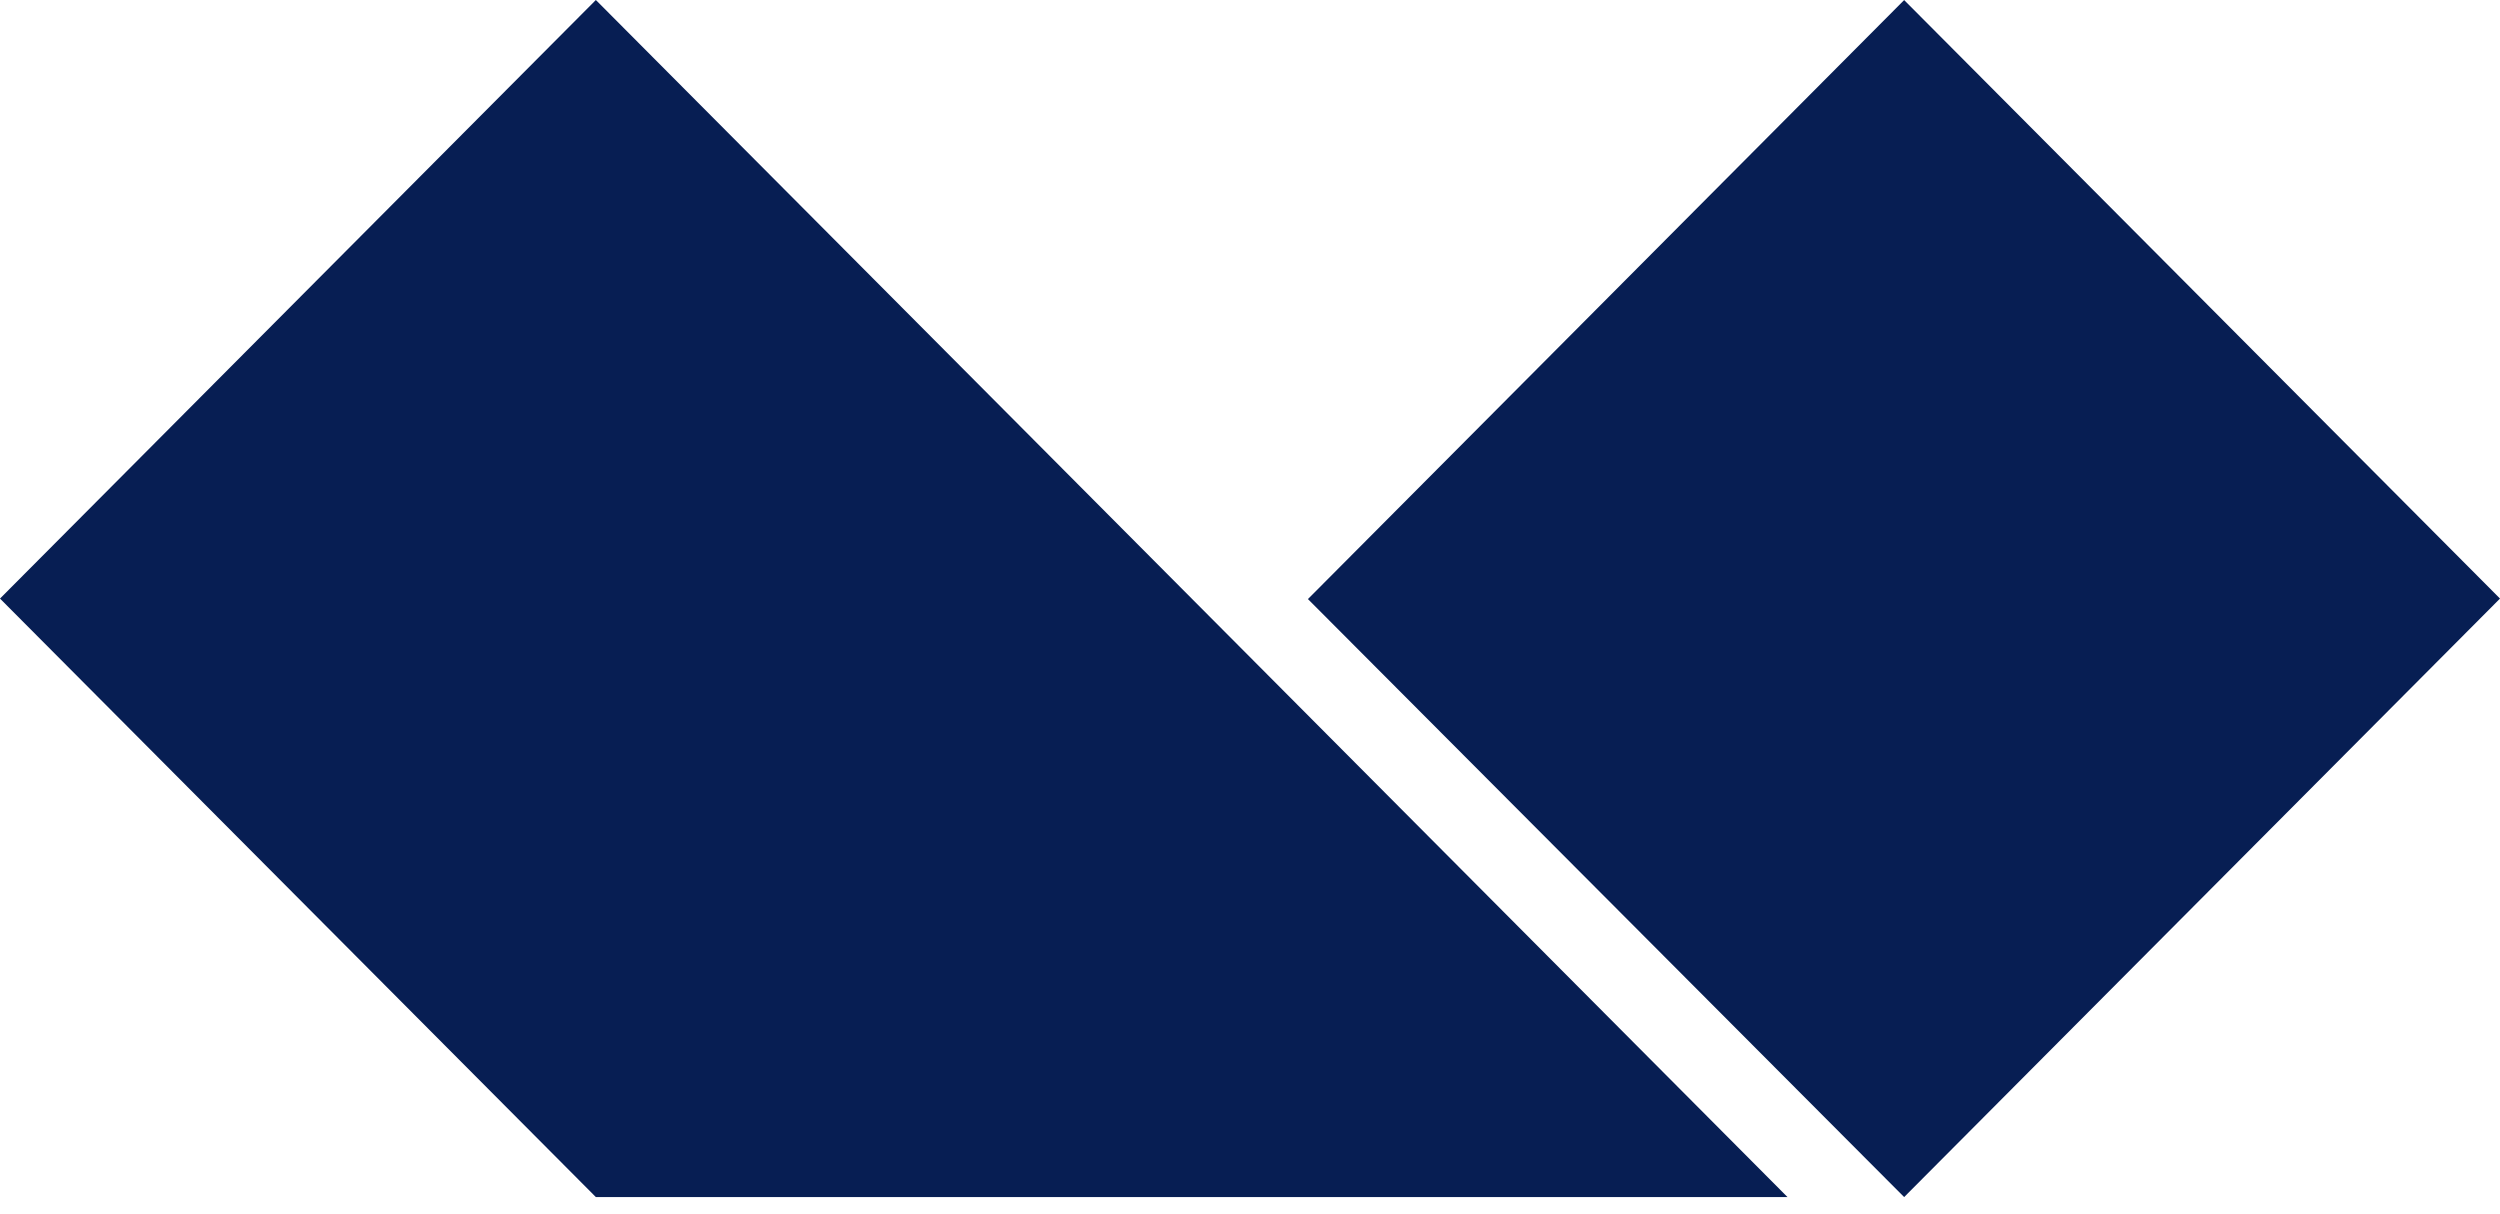
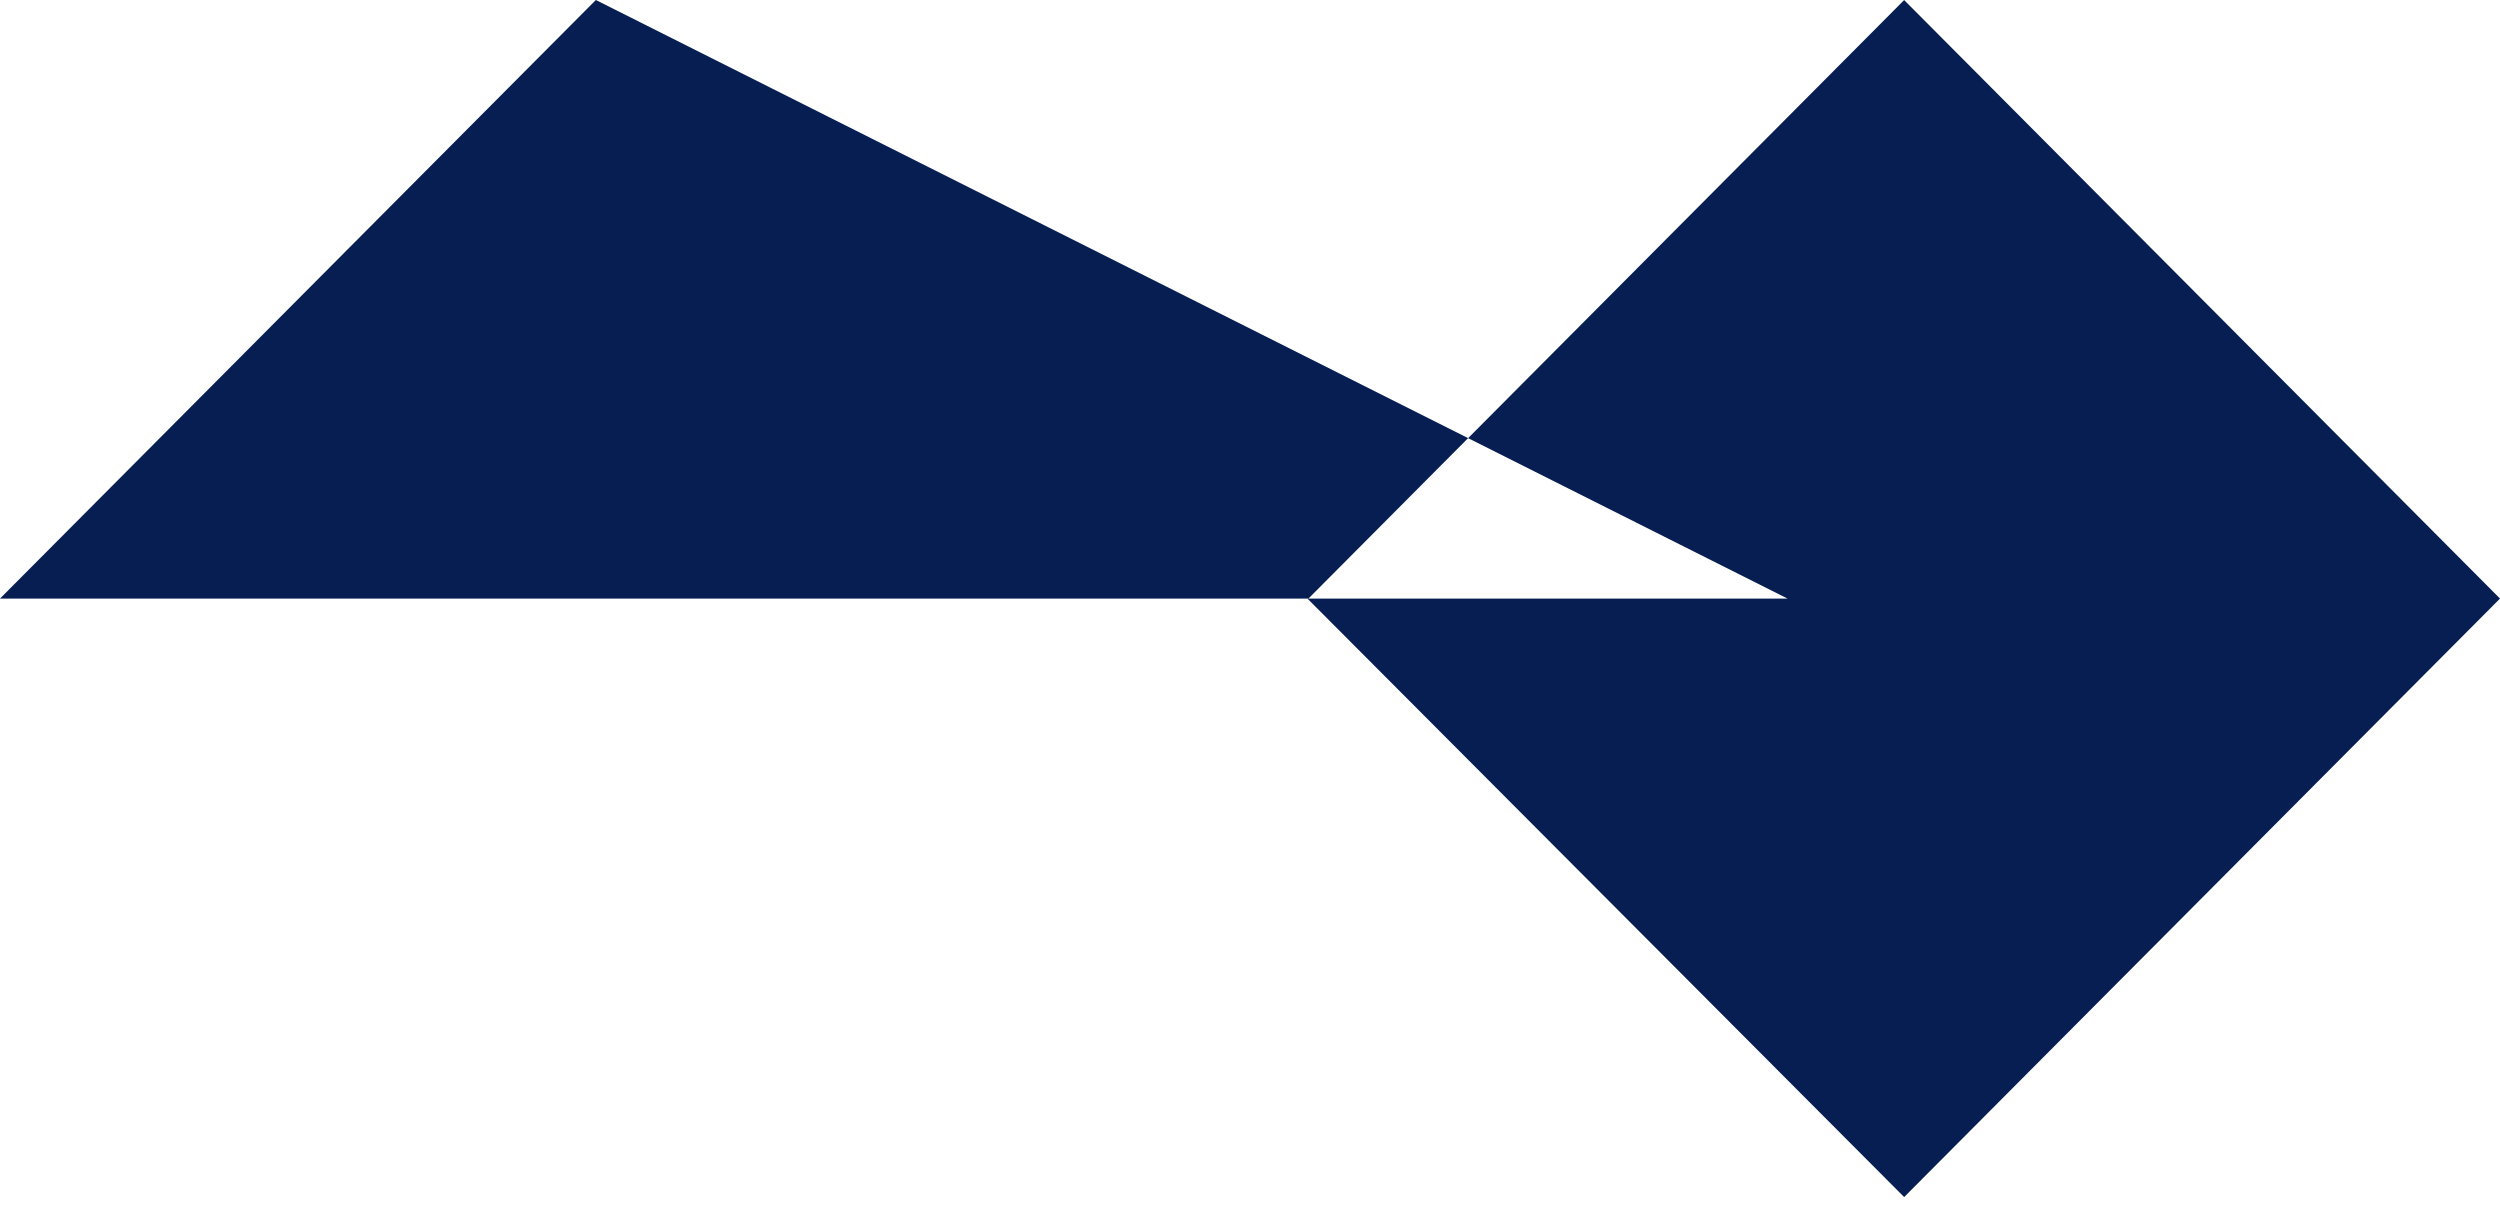
<svg xmlns="http://www.w3.org/2000/svg" width="35" height="17" viewBox="0 0 35 17" fill="none">
-   <path d="M35 8.38L26.658 16.759L18.311 8.387L26.658 0.001L35 8.38ZM8.342 0L0 8.38L8.342 16.759H25.025L8.342 0Z" fill="#071E53" />
+   <path d="M35 8.38L26.658 16.759L18.311 8.387L26.658 0.001L35 8.38ZM8.342 0L0 8.38H25.025L8.342 0Z" fill="#071E53" />
</svg>